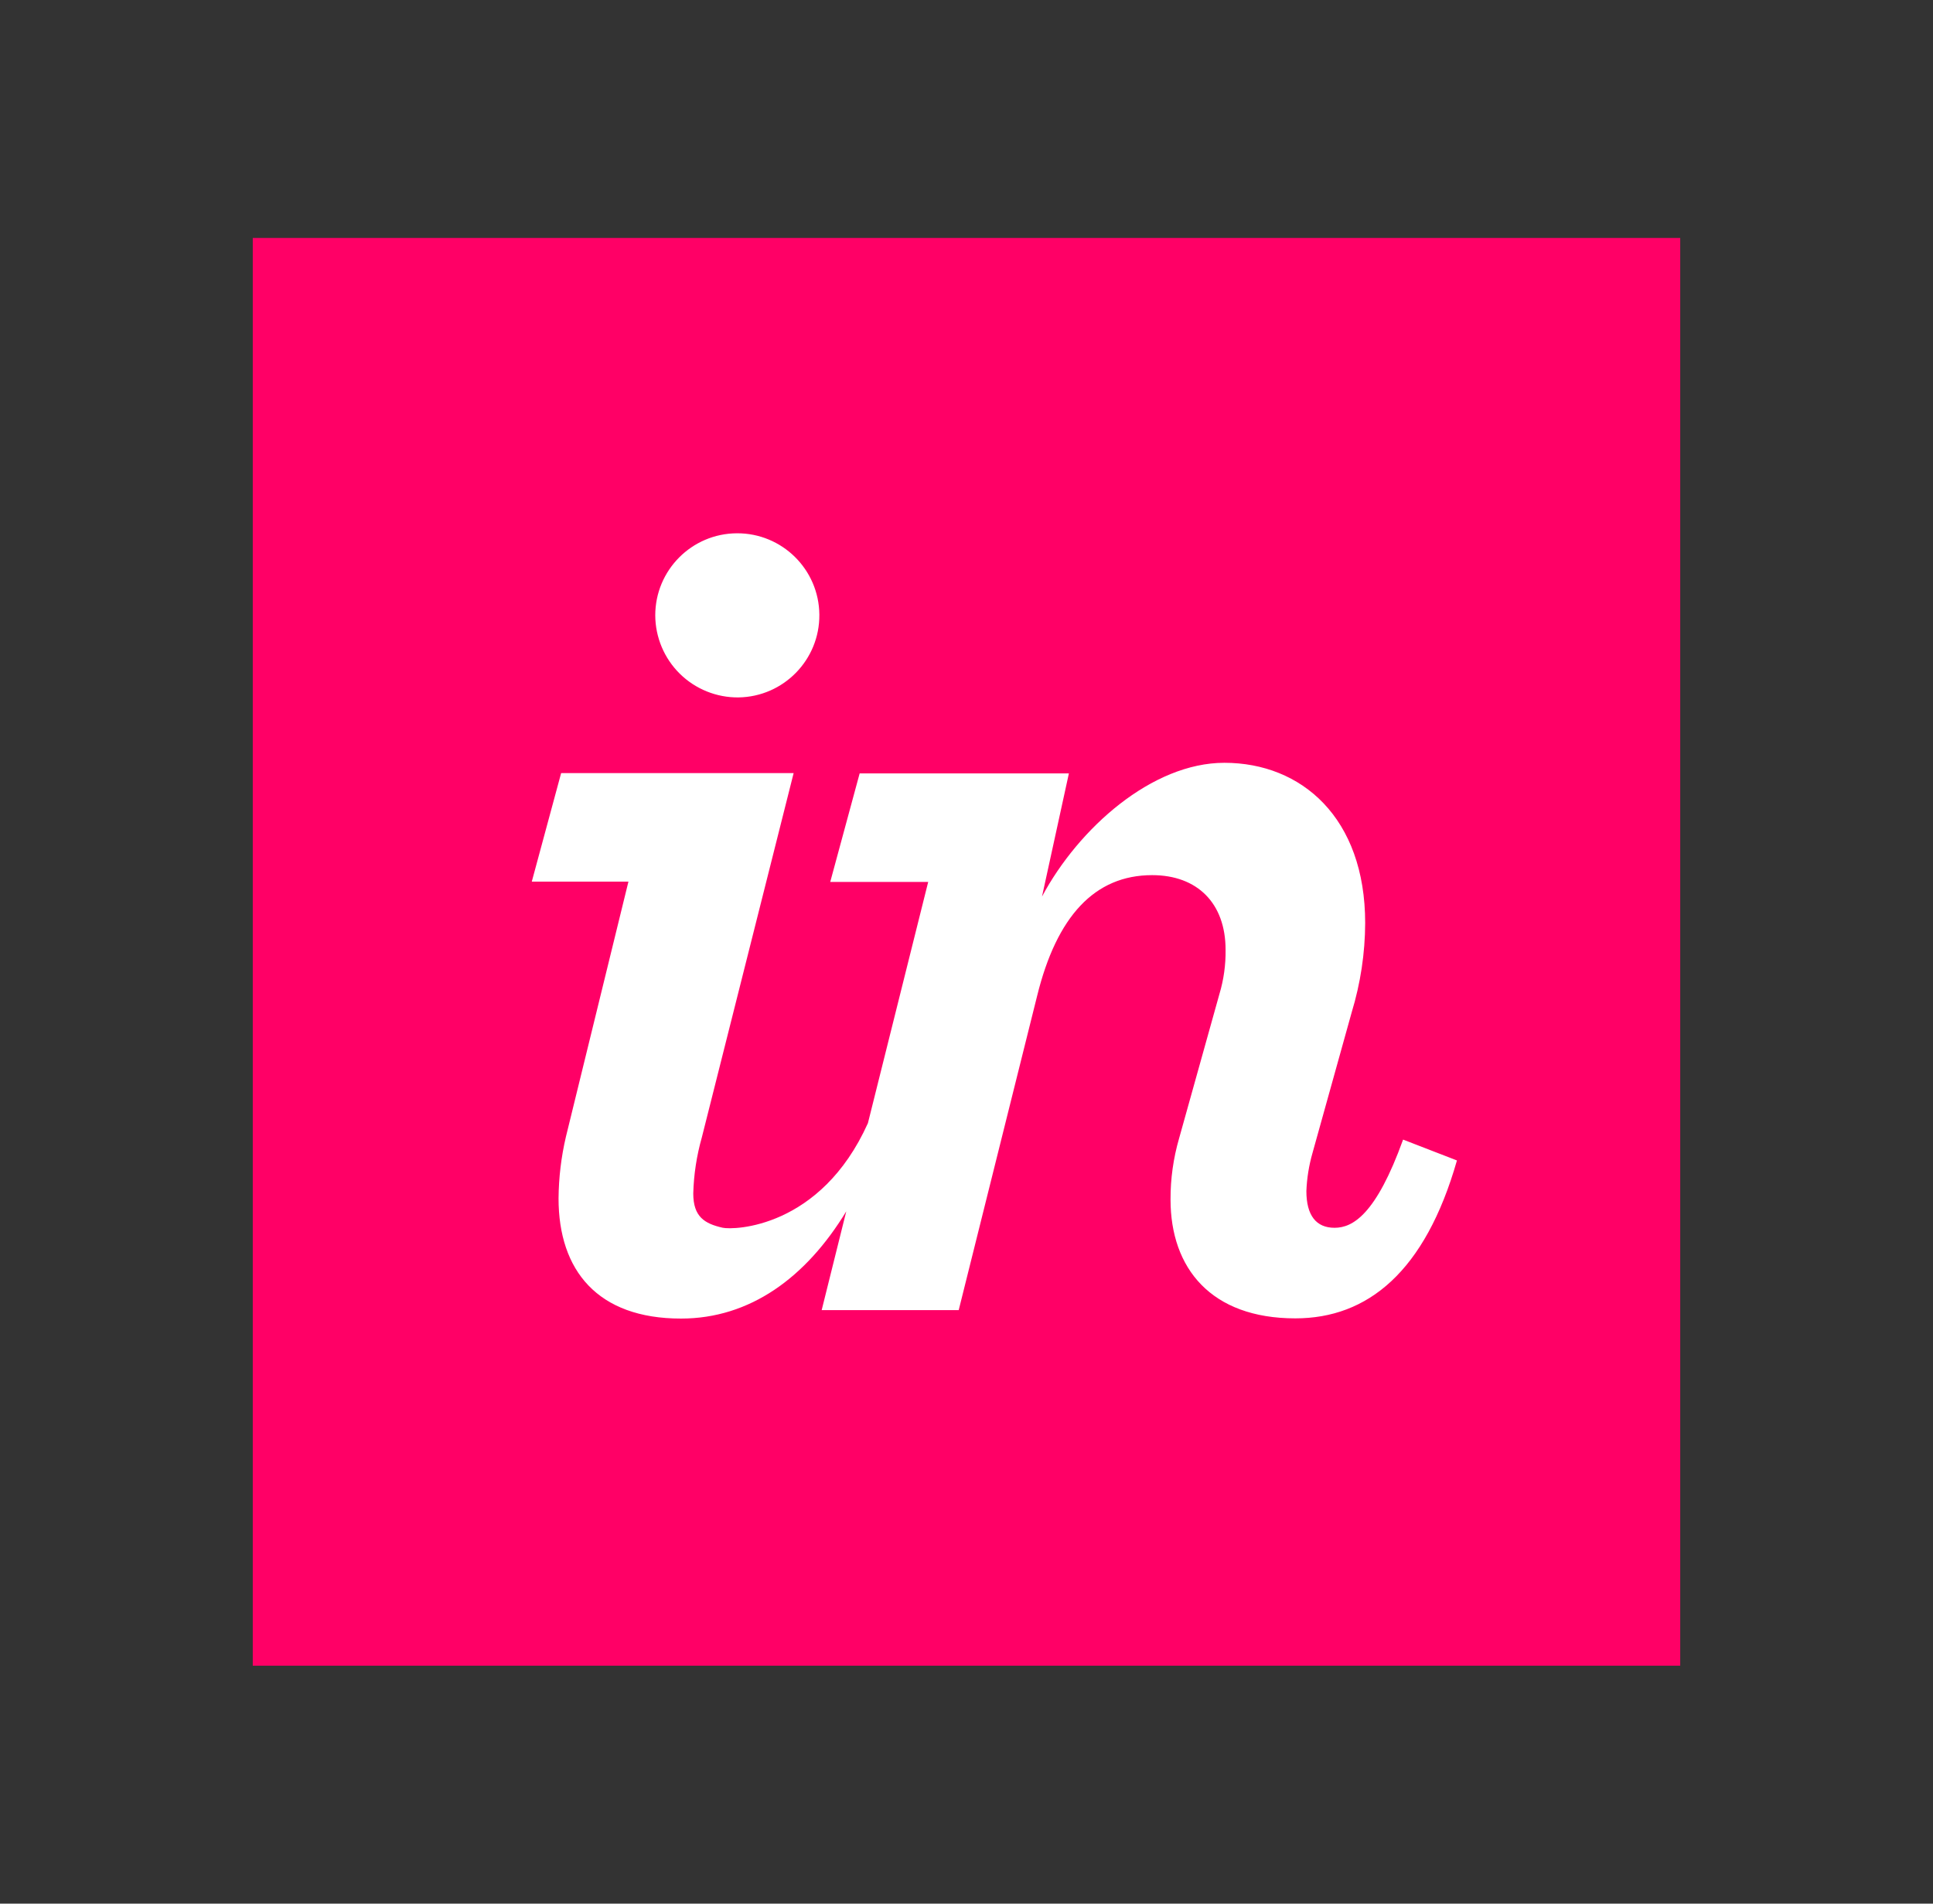
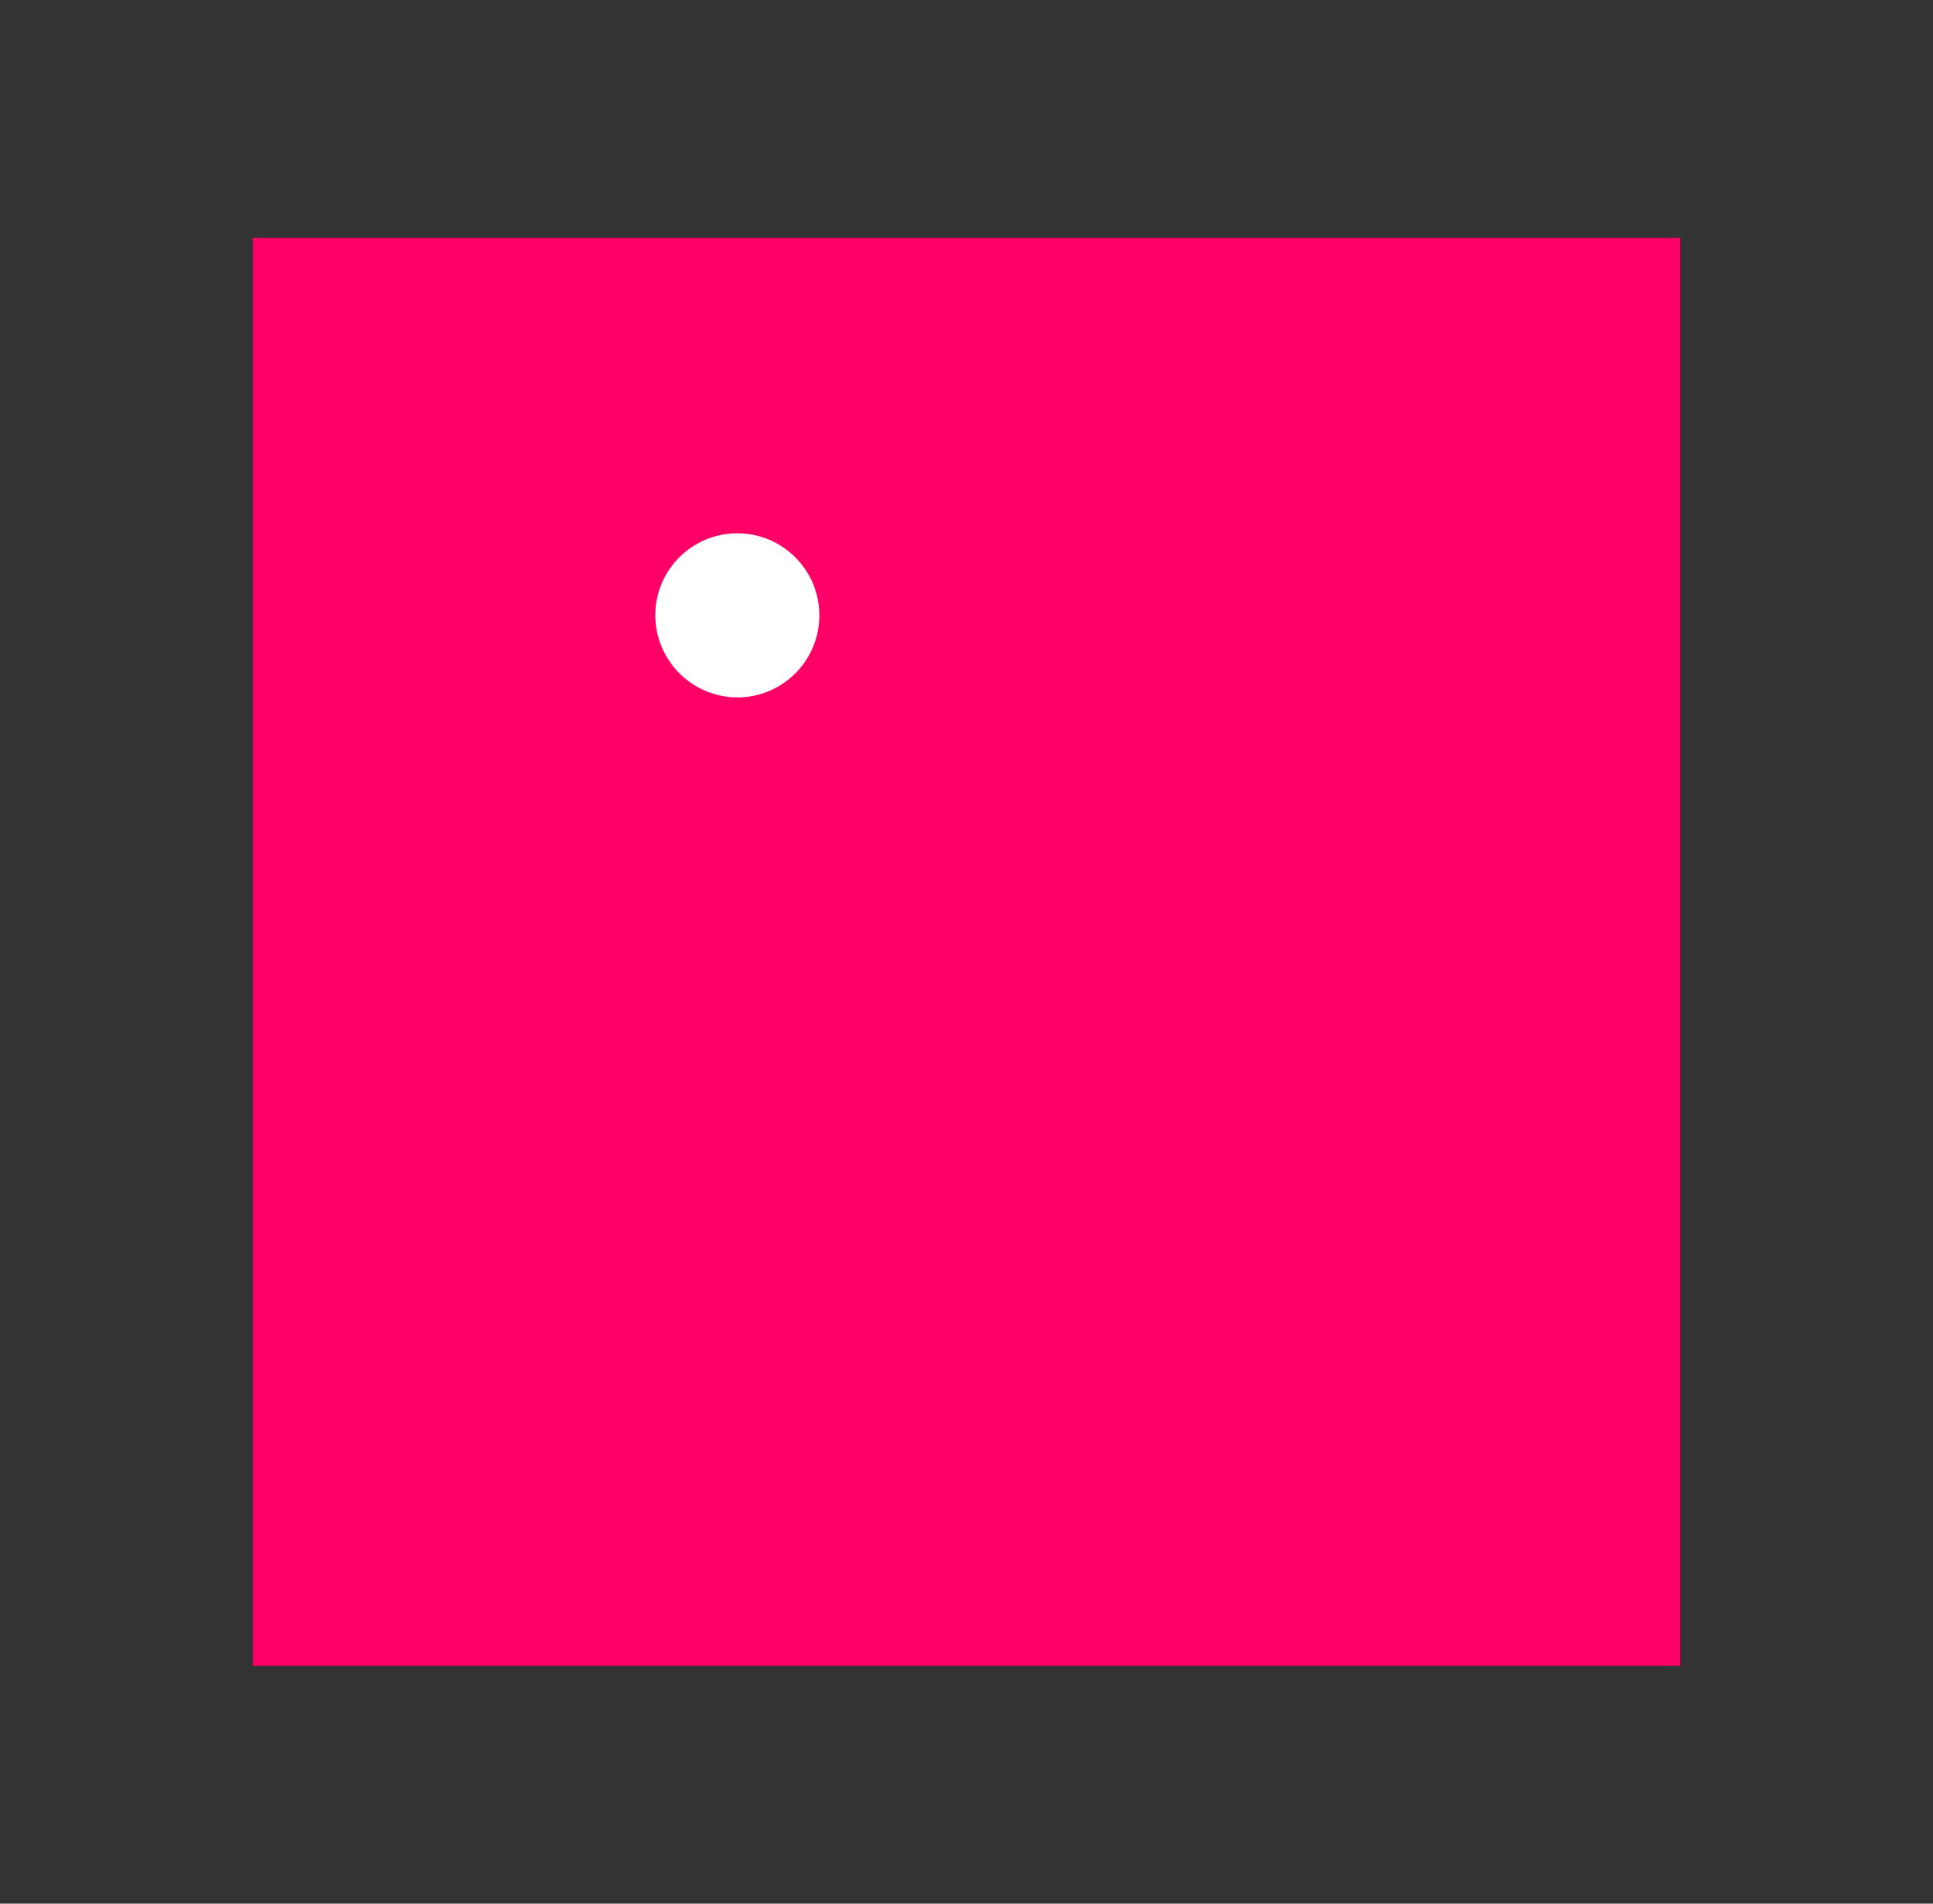
<svg xmlns="http://www.w3.org/2000/svg" width="65" height="64" viewBox="0 0 65 64" fill="none">
  <rect x="0" y="0" width="65" height="64" fill="#333333" stroke="none" />
  <path d="M56.5 8H8.5V56H56.5V8Z" fill="#FF0066" />
  <path d="M27.552 20.661C27.567 22.179 26.352 23.424 24.834 23.447C24.096 23.455 23.385 23.168 22.859 22.65C22.334 22.132 22.037 21.425 22.034 20.688C22.034 19.169 23.262 17.936 24.78 17.929C26.298 17.922 27.537 19.143 27.552 20.661Z" fill="white" />
-   <path d="M18.782 40.289C18.788 39.591 18.871 38.896 19.03 38.217L21.132 29.64H17.882L18.869 25.992H26.687L23.6 38.24C23.426 38.854 23.329 39.486 23.312 40.124C23.312 40.911 23.696 41.139 24.299 41.276C24.665 41.358 27.591 41.301 29.185 37.76L31.212 29.65H27.918L28.907 26.002H35.943L35.039 30.142C36.273 27.836 38.743 25.645 41.171 25.645C43.765 25.645 45.906 27.492 45.906 31.032C45.902 32.05 45.749 33.06 45.453 34.033L44.134 38.766C44.015 39.182 43.946 39.611 43.929 40.043C43.929 40.867 44.261 41.278 44.877 41.278C45.493 41.278 46.275 40.825 47.181 38.313L48.992 39.014C47.922 42.76 45.987 44.323 43.558 44.323C40.718 44.323 39.361 42.633 39.361 40.329C39.358 39.633 39.455 38.94 39.649 38.271L41.006 33.415C41.15 32.934 41.219 32.435 41.212 31.933C41.212 30.368 40.265 29.422 38.743 29.422C36.807 29.422 35.532 30.81 34.874 33.486L32.238 44.046H27.63L28.457 40.725C27.104 42.952 25.22 44.33 22.899 44.33C20.099 44.33 18.782 42.718 18.782 40.289Z" fill="white" />
</svg>